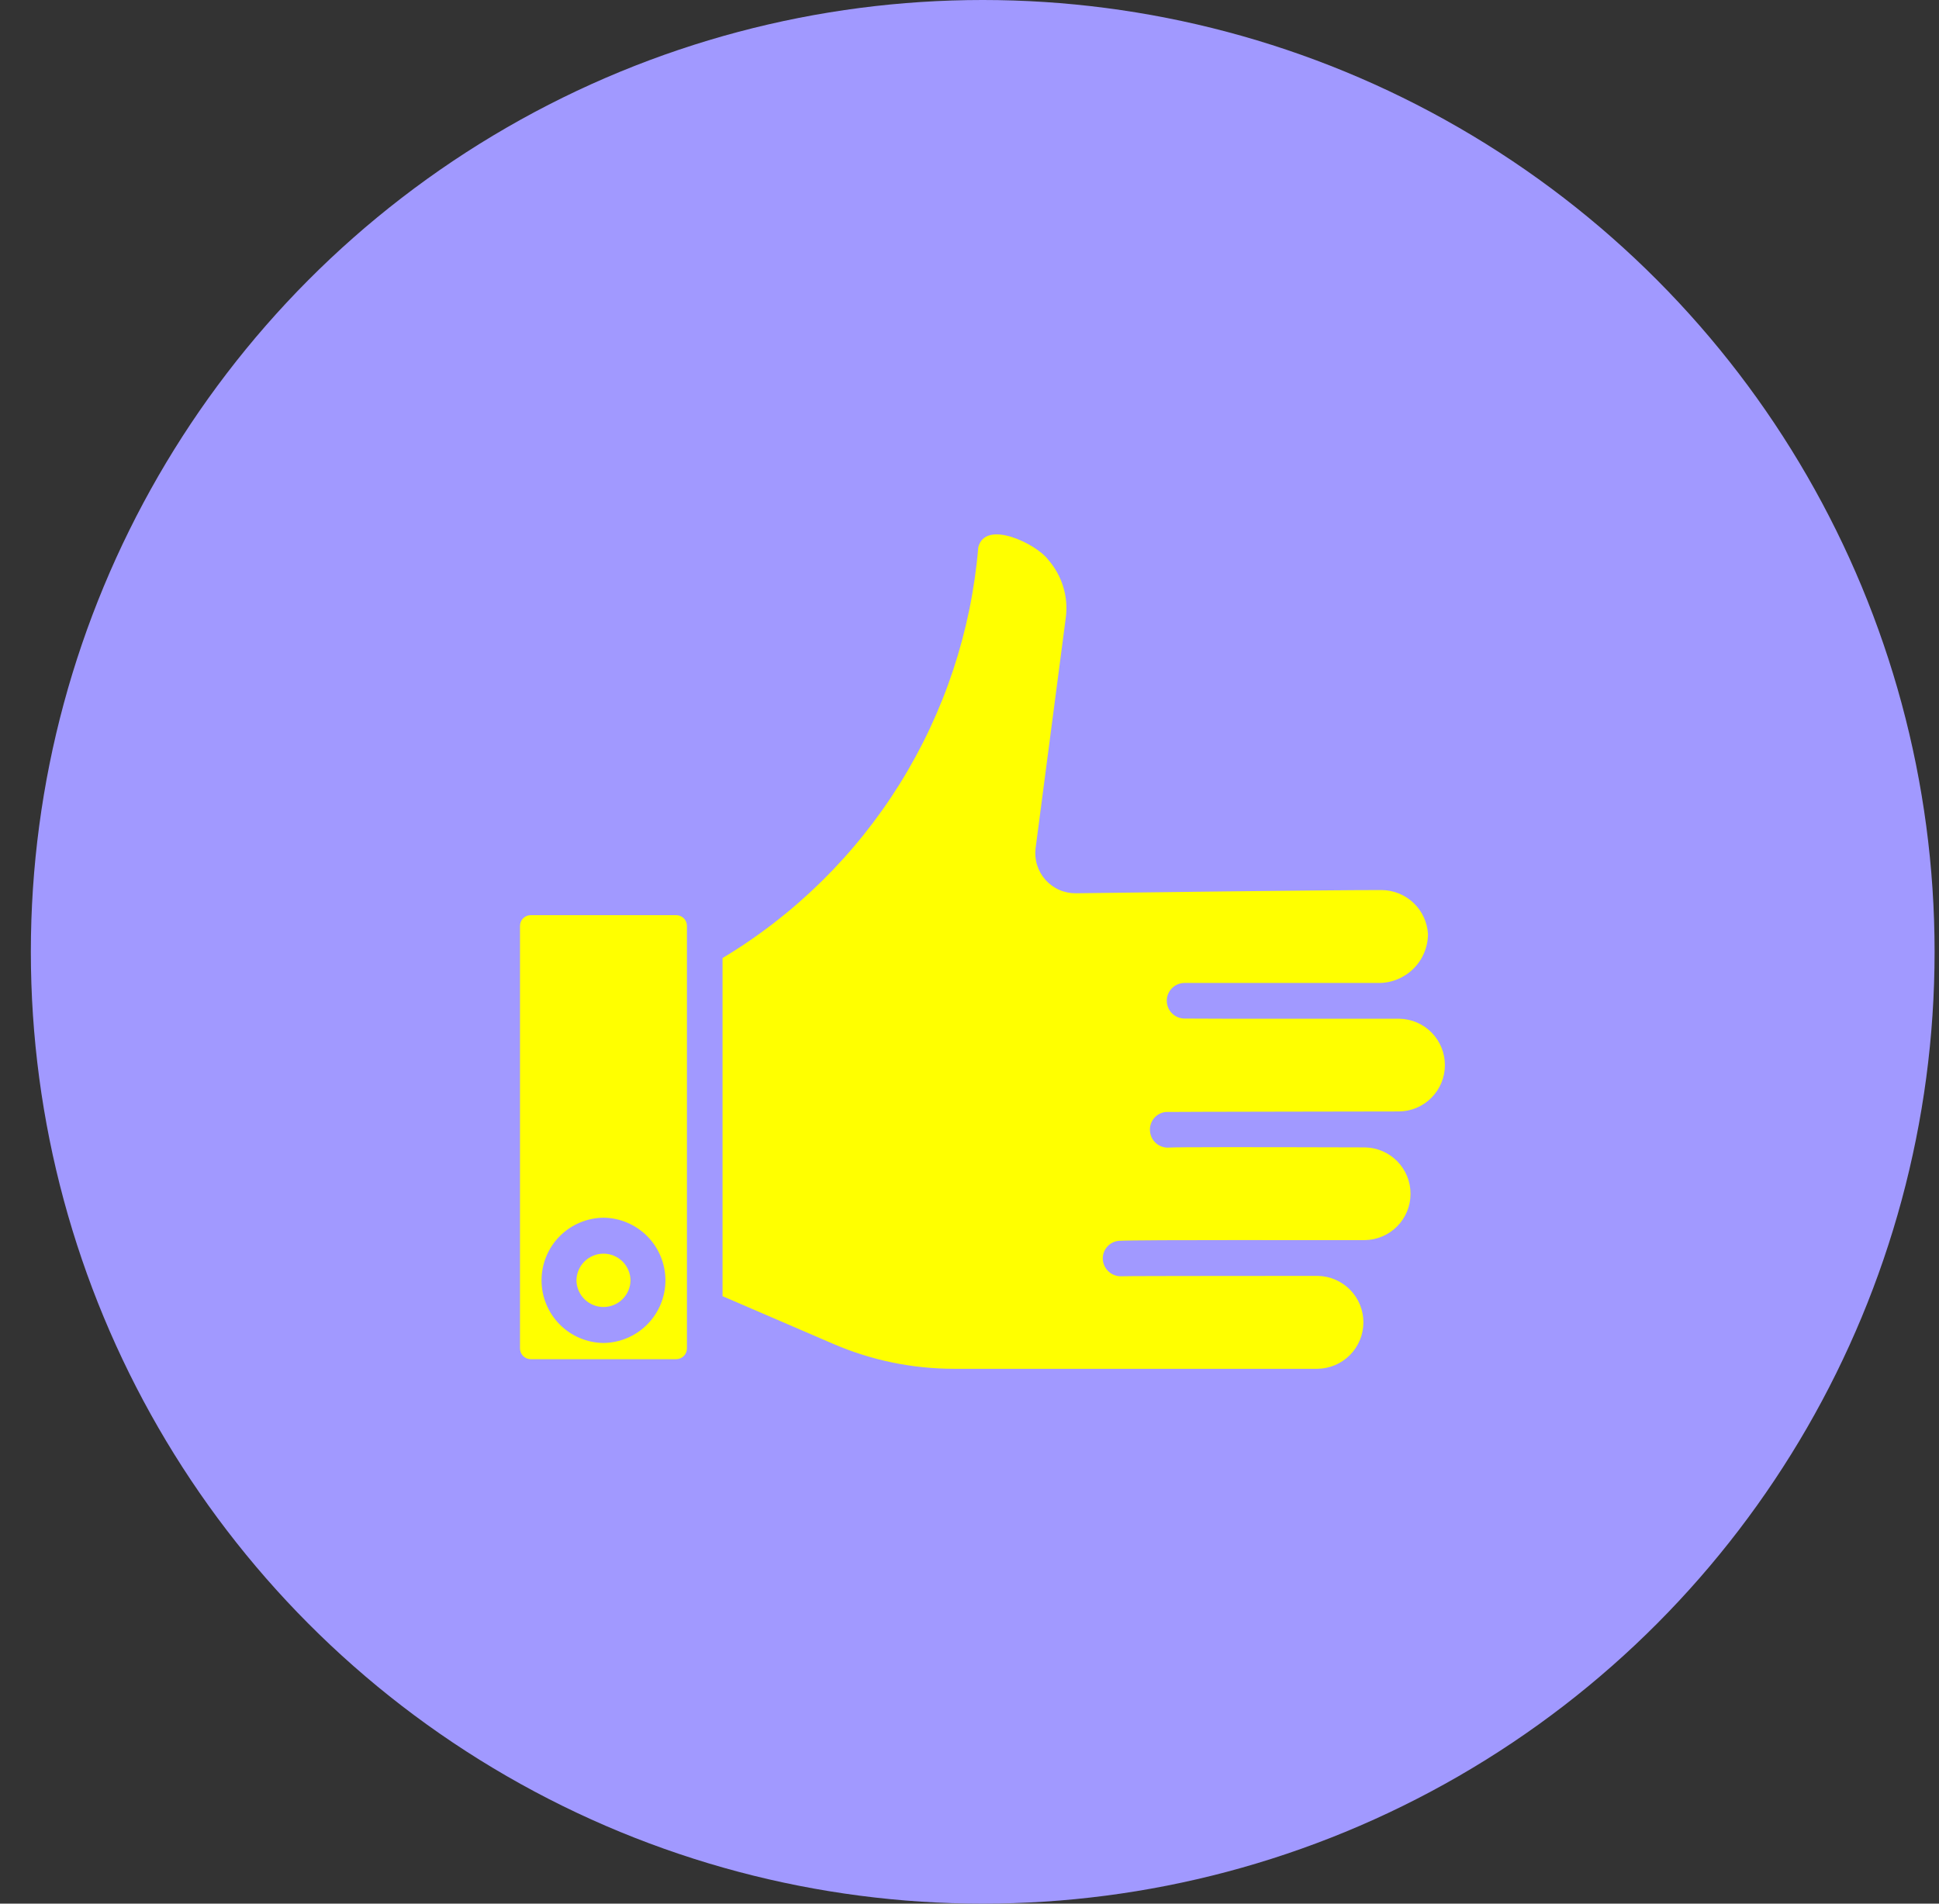
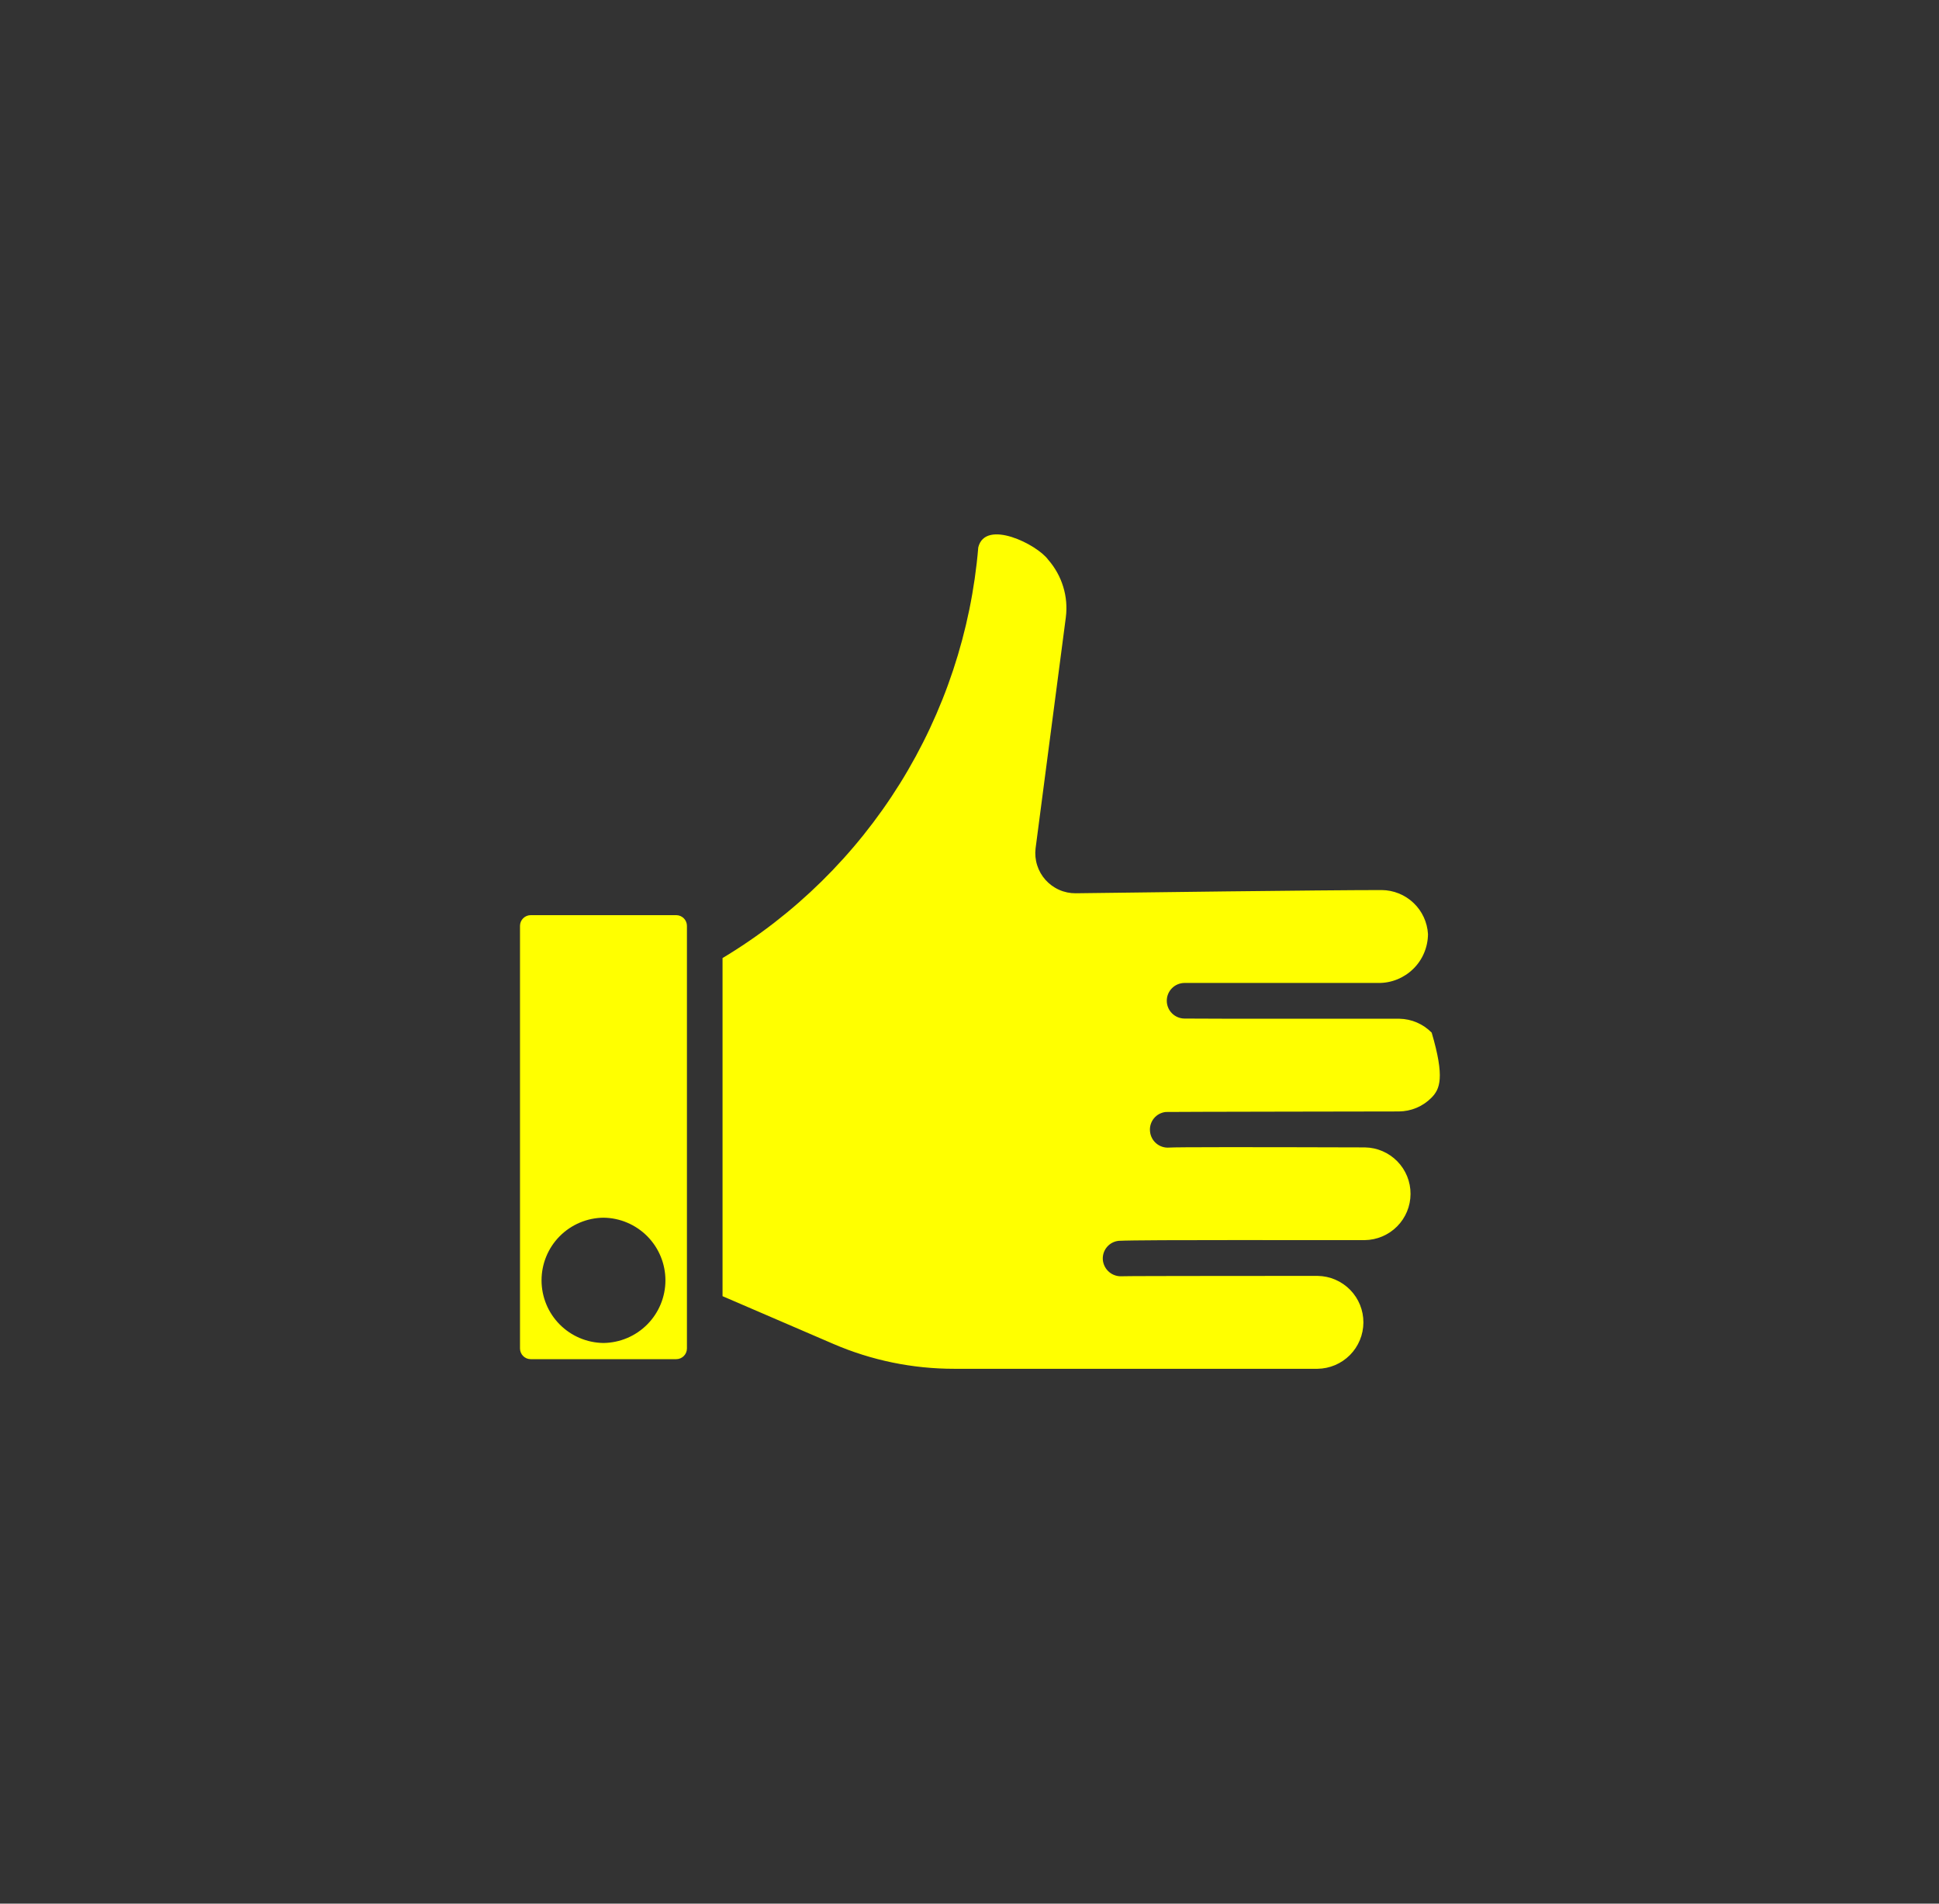
<svg xmlns="http://www.w3.org/2000/svg" width="55" height="54" viewBox="0 0 55 54" fill="none">
  <rect x="0" y="0" width="55" height="54" fill="#333333" stroke="none" />
-   <circle cx="27.875" cy="27" r="27" fill="#A199FF" />
-   <path d="M19.182 25.96H15.053C14.973 25.96 14.896 25.992 14.839 26.049C14.782 26.106 14.75 26.183 14.75 26.263V38.252C14.75 38.332 14.782 38.409 14.839 38.466C14.896 38.523 14.973 38.555 15.053 38.555H19.182C19.262 38.555 19.339 38.523 19.396 38.466C19.453 38.409 19.485 38.332 19.485 38.252V26.263C19.485 26.183 19.453 26.106 19.396 26.049C19.339 25.992 19.262 25.96 19.182 25.96ZM17.117 38.096C16.65 38.09 16.203 37.901 15.874 37.568C15.545 37.236 15.361 36.786 15.361 36.319C15.361 35.851 15.545 35.402 15.874 35.069C16.203 34.737 16.65 34.547 17.118 34.542C17.585 34.547 18.032 34.737 18.361 35.069C18.69 35.402 18.875 35.851 18.875 36.319C18.875 36.787 18.69 37.236 18.361 37.568C18.032 37.901 17.585 38.09 17.117 38.096ZM32.62 32.088C32.63 32.221 32.693 32.345 32.794 32.432C32.896 32.519 33.027 32.563 33.16 32.553C33.342 32.538 35.422 32.538 38.718 32.548C39.064 32.554 39.393 32.696 39.635 32.943C39.877 33.19 40.012 33.522 40.01 33.868C40.009 34.214 39.872 34.545 39.628 34.79C39.384 35.035 39.054 35.174 38.708 35.178C37.833 35.184 32.389 35.162 31.732 35.198C31.601 35.211 31.481 35.275 31.397 35.376C31.312 35.477 31.272 35.607 31.282 35.738C31.294 35.871 31.358 35.995 31.46 36.082C31.562 36.169 31.694 36.212 31.828 36.203C31.924 36.193 37.38 36.193 37.38 36.193C37.727 36.199 38.056 36.342 38.298 36.589C38.54 36.836 38.675 37.169 38.673 37.515C38.672 37.861 38.534 38.193 38.291 38.438C38.047 38.684 37.716 38.824 37.37 38.828H27.067C25.887 38.829 24.718 38.589 23.635 38.121L20.495 36.768V27.177C22.541 25.949 24.266 24.252 25.527 22.226C26.788 20.2 27.55 17.904 27.749 15.526C27.95 14.713 29.417 15.441 29.733 15.879C29.927 16.101 30.072 16.361 30.158 16.643C30.245 16.925 30.27 17.222 30.232 17.515L29.374 24.067C29.355 24.227 29.37 24.39 29.419 24.543C29.467 24.697 29.548 24.839 29.655 24.959C29.763 25.079 29.895 25.176 30.042 25.241C30.189 25.307 30.349 25.34 30.51 25.339C32.1 25.319 37.441 25.248 39.193 25.248C39.529 25.251 39.851 25.381 40.095 25.613C40.339 25.844 40.485 26.16 40.505 26.495C40.504 26.679 40.467 26.861 40.395 27.031C40.324 27.201 40.219 27.355 40.088 27.483C39.956 27.613 39.8 27.714 39.63 27.783C39.459 27.852 39.276 27.886 39.092 27.883H33.594C33.462 27.885 33.335 27.939 33.242 28.033C33.148 28.128 33.096 28.255 33.096 28.388C33.096 28.521 33.148 28.648 33.242 28.743C33.335 28.837 33.462 28.891 33.594 28.893C34.517 28.903 38.35 28.894 39.693 28.898C40.038 28.904 40.368 29.046 40.61 29.293C40.852 29.54 40.986 29.872 40.985 30.218C40.984 30.564 40.846 30.895 40.602 31.14C40.359 31.386 40.028 31.525 39.682 31.528C39.682 31.528 33.1 31.538 33.069 31.543C33.004 31.549 32.941 31.569 32.883 31.599C32.825 31.63 32.774 31.672 32.732 31.723C32.69 31.773 32.659 31.832 32.64 31.894C32.62 31.957 32.614 32.023 32.62 32.088Z" fill="#FFFF00" />
-   <path d="M17.885 36.319C17.882 36.52 17.8 36.713 17.657 36.854C17.513 36.996 17.32 37.075 17.118 37.075C16.916 37.075 16.723 36.996 16.579 36.854C16.436 36.713 16.353 36.52 16.351 36.319C16.354 36.117 16.436 35.925 16.579 35.783C16.723 35.642 16.916 35.562 17.118 35.562C17.32 35.562 17.513 35.642 17.657 35.783C17.8 35.925 17.882 36.117 17.885 36.319Z" fill="#FFFF00" />
+   <path d="M19.182 25.96H15.053C14.973 25.96 14.896 25.992 14.839 26.049C14.782 26.106 14.75 26.183 14.75 26.263V38.252C14.75 38.332 14.782 38.409 14.839 38.466C14.896 38.523 14.973 38.555 15.053 38.555H19.182C19.262 38.555 19.339 38.523 19.396 38.466C19.453 38.409 19.485 38.332 19.485 38.252V26.263C19.485 26.183 19.453 26.106 19.396 26.049C19.339 25.992 19.262 25.96 19.182 25.96ZM17.117 38.096C16.65 38.09 16.203 37.901 15.874 37.568C15.545 37.236 15.361 36.786 15.361 36.319C15.361 35.851 15.545 35.402 15.874 35.069C16.203 34.737 16.65 34.547 17.118 34.542C17.585 34.547 18.032 34.737 18.361 35.069C18.69 35.402 18.875 35.851 18.875 36.319C18.875 36.787 18.69 37.236 18.361 37.568C18.032 37.901 17.585 38.09 17.117 38.096ZM32.62 32.088C32.63 32.221 32.693 32.345 32.794 32.432C32.896 32.519 33.027 32.563 33.16 32.553C33.342 32.538 35.422 32.538 38.718 32.548C39.064 32.554 39.393 32.696 39.635 32.943C39.877 33.19 40.012 33.522 40.01 33.868C40.009 34.214 39.872 34.545 39.628 34.79C39.384 35.035 39.054 35.174 38.708 35.178C37.833 35.184 32.389 35.162 31.732 35.198C31.601 35.211 31.481 35.275 31.397 35.376C31.312 35.477 31.272 35.607 31.282 35.738C31.294 35.871 31.358 35.995 31.46 36.082C31.562 36.169 31.694 36.212 31.828 36.203C31.924 36.193 37.38 36.193 37.38 36.193C37.727 36.199 38.056 36.342 38.298 36.589C38.54 36.836 38.675 37.169 38.673 37.515C38.672 37.861 38.534 38.193 38.291 38.438C38.047 38.684 37.716 38.824 37.37 38.828H27.067C25.887 38.829 24.718 38.589 23.635 38.121L20.495 36.768V27.177C22.541 25.949 24.266 24.252 25.527 22.226C26.788 20.2 27.55 17.904 27.749 15.526C27.95 14.713 29.417 15.441 29.733 15.879C29.927 16.101 30.072 16.361 30.158 16.643C30.245 16.925 30.27 17.222 30.232 17.515L29.374 24.067C29.355 24.227 29.37 24.39 29.419 24.543C29.467 24.697 29.548 24.839 29.655 24.959C29.763 25.079 29.895 25.176 30.042 25.241C30.189 25.307 30.349 25.34 30.51 25.339C32.1 25.319 37.441 25.248 39.193 25.248C39.529 25.251 39.851 25.381 40.095 25.613C40.339 25.844 40.485 26.16 40.505 26.495C40.504 26.679 40.467 26.861 40.395 27.031C40.324 27.201 40.219 27.355 40.088 27.483C39.956 27.613 39.8 27.714 39.63 27.783C39.459 27.852 39.276 27.886 39.092 27.883H33.594C33.462 27.885 33.335 27.939 33.242 28.033C33.148 28.128 33.096 28.255 33.096 28.388C33.096 28.521 33.148 28.648 33.242 28.743C33.335 28.837 33.462 28.891 33.594 28.893C34.517 28.903 38.35 28.894 39.693 28.898C40.038 28.904 40.368 29.046 40.61 29.293C40.984 30.564 40.846 30.895 40.602 31.14C40.359 31.386 40.028 31.525 39.682 31.528C39.682 31.528 33.1 31.538 33.069 31.543C33.004 31.549 32.941 31.569 32.883 31.599C32.825 31.63 32.774 31.672 32.732 31.723C32.69 31.773 32.659 31.832 32.64 31.894C32.62 31.957 32.614 32.023 32.62 32.088Z" fill="#FFFF00" />
</svg>